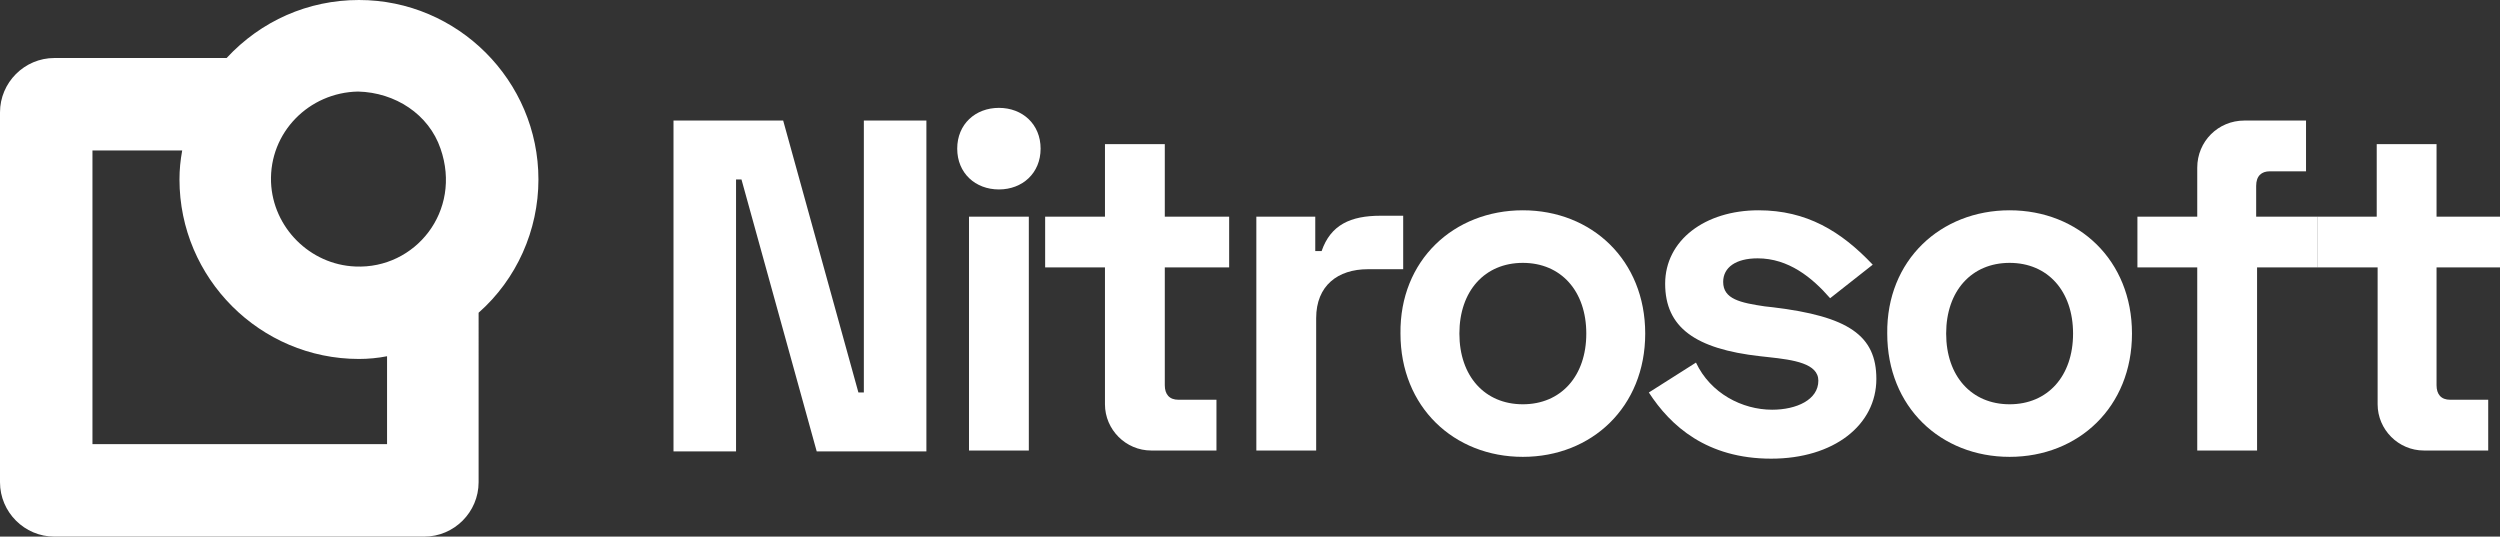
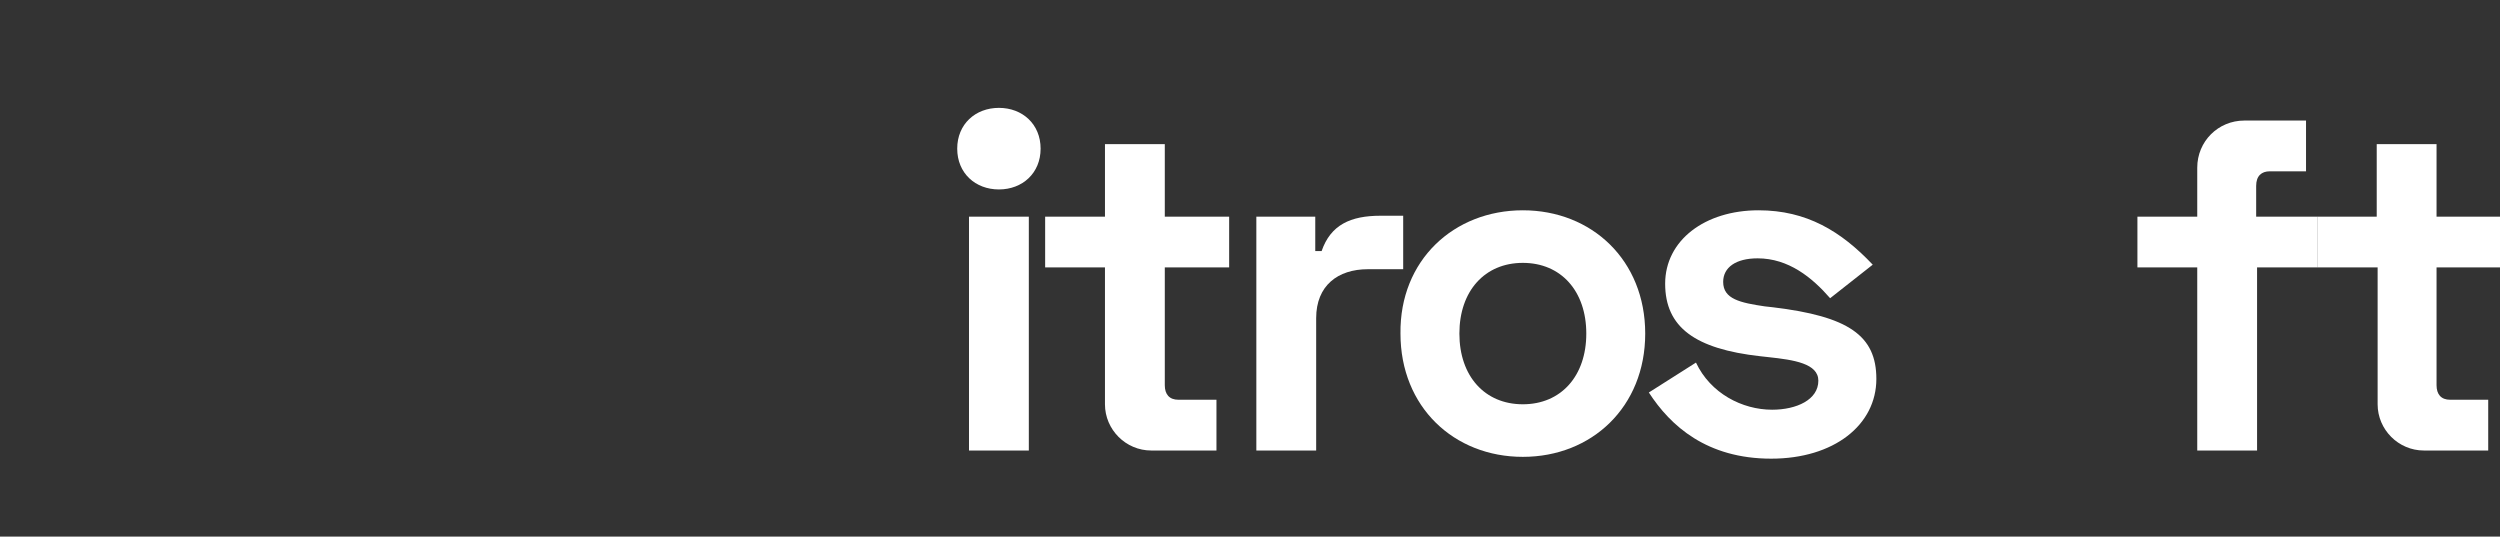
<svg xmlns="http://www.w3.org/2000/svg" version="1.1" id="Laag_1" x="0px" y="0px" viewBox="0 0 275.8 59.2" style="enable-background:new 0 0 275.8 59.2;" xml:space="preserve">
  <rect x="0" y="0" width="275.8" height="59.2" fill="#333333" stroke="none" />
  <style type="text/css">
	.st0{fill:#FFFFFF;}
</style>
  <g>
    <g>
-       <path class="st0" d="M59.4,19.8C59.4,8.9,50.5,0,39.6,0C34,0,28.8,2.3,25,6.4H6c-3.3,0-6,2.7-6,6v40.8c0,3.3,2.7,6,6,6h40.8    c3.3,0,6-2.7,6-6V34.5C57,30.8,59.4,25.4,59.4,19.8z M48.6,16.4c2.4,6.9-2.8,13.3-9.4,13c-5-0.2-9.1-4.3-9.3-9.3    c-0.2-5.5,4.2-9.9,9.6-10l0,0C43.6,10.2,47.3,12.6,48.6,16.4z M42.6,49H10.2V16.6h9.9c-0.2,1.1-0.3,2.1-0.3,3.2    c0,10.9,8.9,19.8,19.8,19.8c1,0,2.1-0.1,3.1-0.3V49z" />
      <g>
-         <path class="st0" d="M86.4,13.3l8.3,30h0.6v-30h6.9v36.5H90.1l-8.3-30h-0.6v30h-6.9V13.3H86.4z" />
        <path class="st0" d="M110.2,11.9c2.6,0,4.6,1.8,4.6,4.5s-2,4.5-4.6,4.5c-2.6,0-4.6-1.8-4.6-4.5S107.6,11.9,110.2,11.9z      M113.5,49.7h-6.6V23.9h6.6V49.7z" />
        <path class="st0" d="M121.9,23.9v-8h6.6v8h7.1v5.6h-7.1v13c0,1,0.5,1.6,1.5,1.6h4.2v5.6H127c-2.8,0-5.1-2.3-5.1-5.1V29.5h-6.6     v-5.6H121.9z" />
        <path class="st0" d="M145.1,27.7h0.7c1-2.9,3.2-3.9,6.5-3.9h2.5v5.9h-3.9c-3.3,0-5.7,1.8-5.7,5.4v14.6h-6.6V23.9h6.5V27.7z" />
        <path class="st0" d="M168,23.2c7.6,0,13.5,5.5,13.5,13.6c0,8.1-5.9,13.6-13.5,13.6c-7.6,0-13.5-5.5-13.5-13.6     C154.4,28.7,160.4,23.2,168,23.2z M168,44.6c4.2,0,7-3.1,7-7.8c0-4.7-2.8-7.8-7-7.8c-4.2,0-7,3.1-7,7.8     C161,41.5,163.8,44.6,168,44.6z" />
        <path class="st0" d="M194,23.2c5.3,0,9.1,2.3,12.6,6l-4.7,3.7c-2-2.3-4.6-4.4-8-4.4c-2.4,0-3.8,1-3.8,2.6c0,1.9,1.9,2.3,4.6,2.7     l0.9,0.1c8.3,1,11.4,3.1,11.4,7.9c0,5.1-4.7,8.8-11.6,8.8c-7.1,0-11.1-3.6-13.5-7.3l5.2-3.3c1.6,3.4,5.1,5.2,8.4,5.2     c2.7,0,5.1-1.1,5.1-3.2c0-1.9-2.7-2.3-5.5-2.6l-0.9-0.1c-7.2-0.8-10.5-3.2-10.5-8S188.1,23.2,194,23.2z" />
-         <path class="st0" d="M221.7,23.2c7.6,0,13.5,5.5,13.5,13.6c0,8.1-5.9,13.6-13.5,13.6s-13.5-5.5-13.5-13.6     C208.1,28.7,214.1,23.2,221.7,23.2z M221.7,44.6c4.2,0,7-3.1,7-7.8c0-4.7-2.8-7.8-7-7.8s-7,3.1-7,7.8     C214.7,41.5,217.5,44.6,221.7,44.6z" />
        <path class="st0" d="M242.4,23.9v-5.4c0-2.9,2.3-5.2,5.2-5.2h6.8v5.6h-4c-0.9,0-1.5,0.5-1.5,1.6v3.4h6.8v5.6H249v20.2h-6.6V29.5     h-6.6v-5.6H242.4z" />
        <path class="st0" d="M262.2,23.9v-8h6.6v8h7.1v5.6h-7.1v13c0,1,0.5,1.6,1.5,1.6h4.2v5.6h-7.1c-2.8,0-5.1-2.3-5.1-5.1V29.5h-6.6     v-5.6H262.2z" />
      </g>
    </g>
  </g>
</svg>